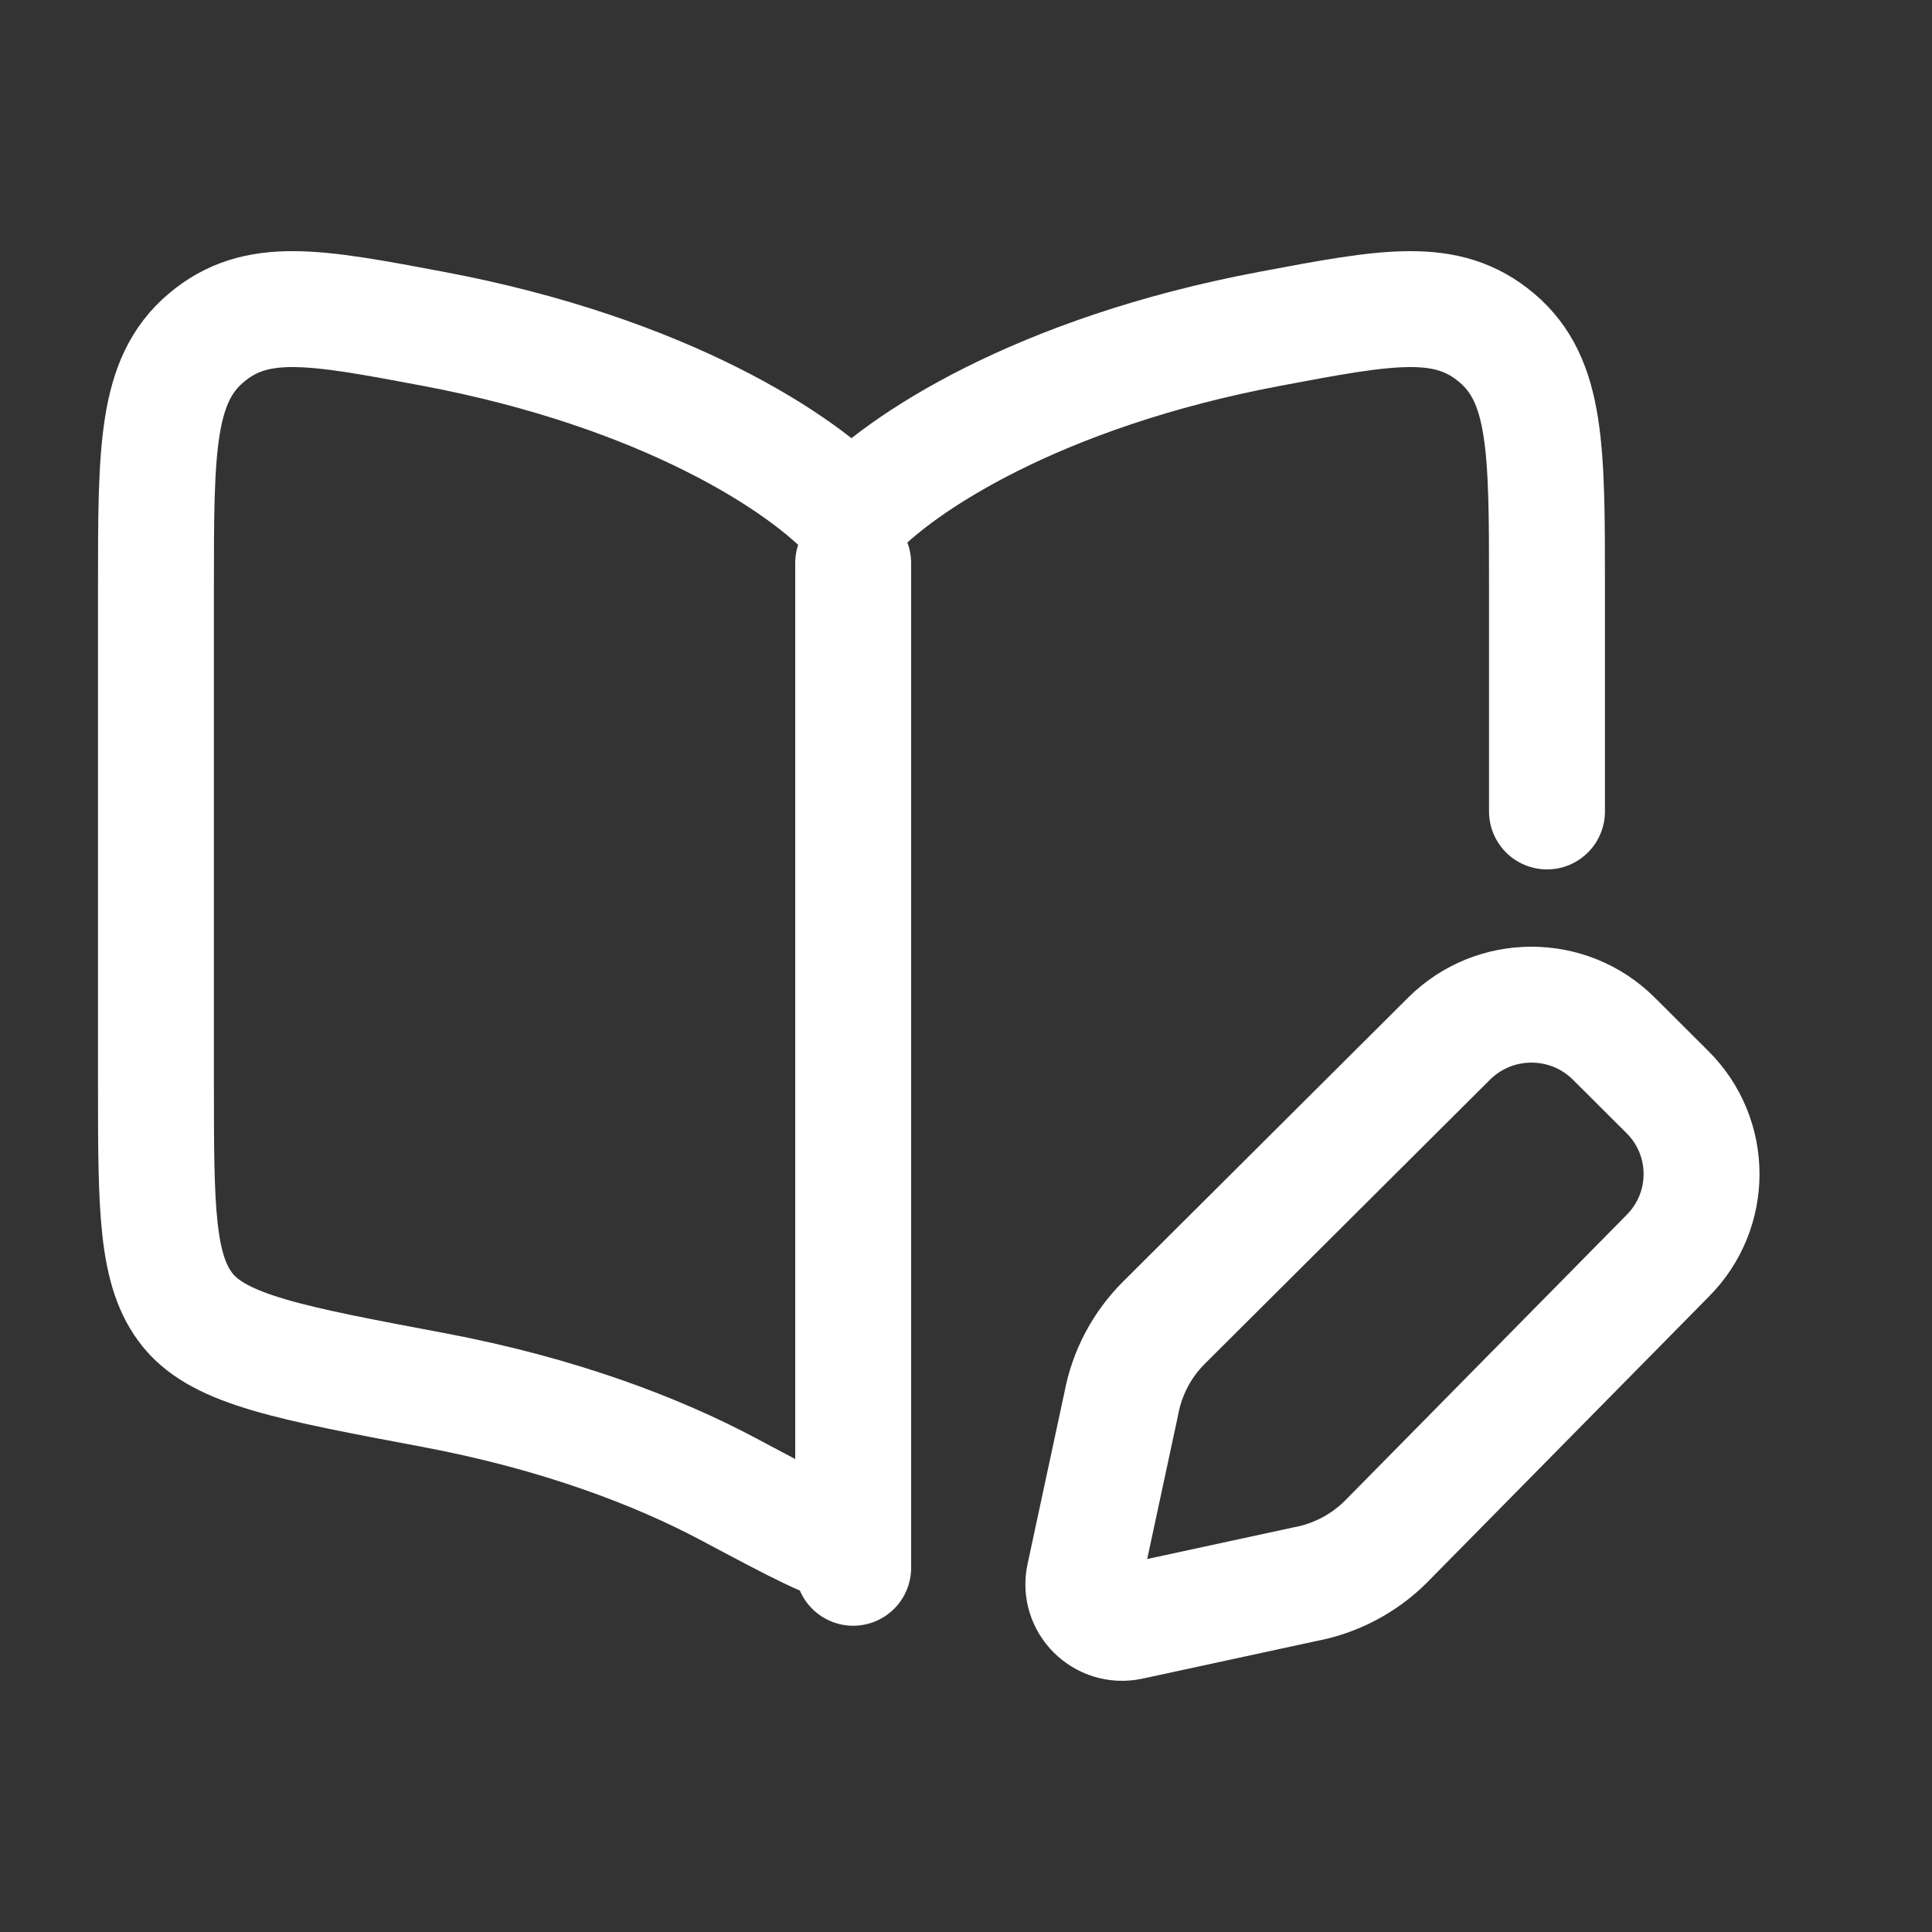
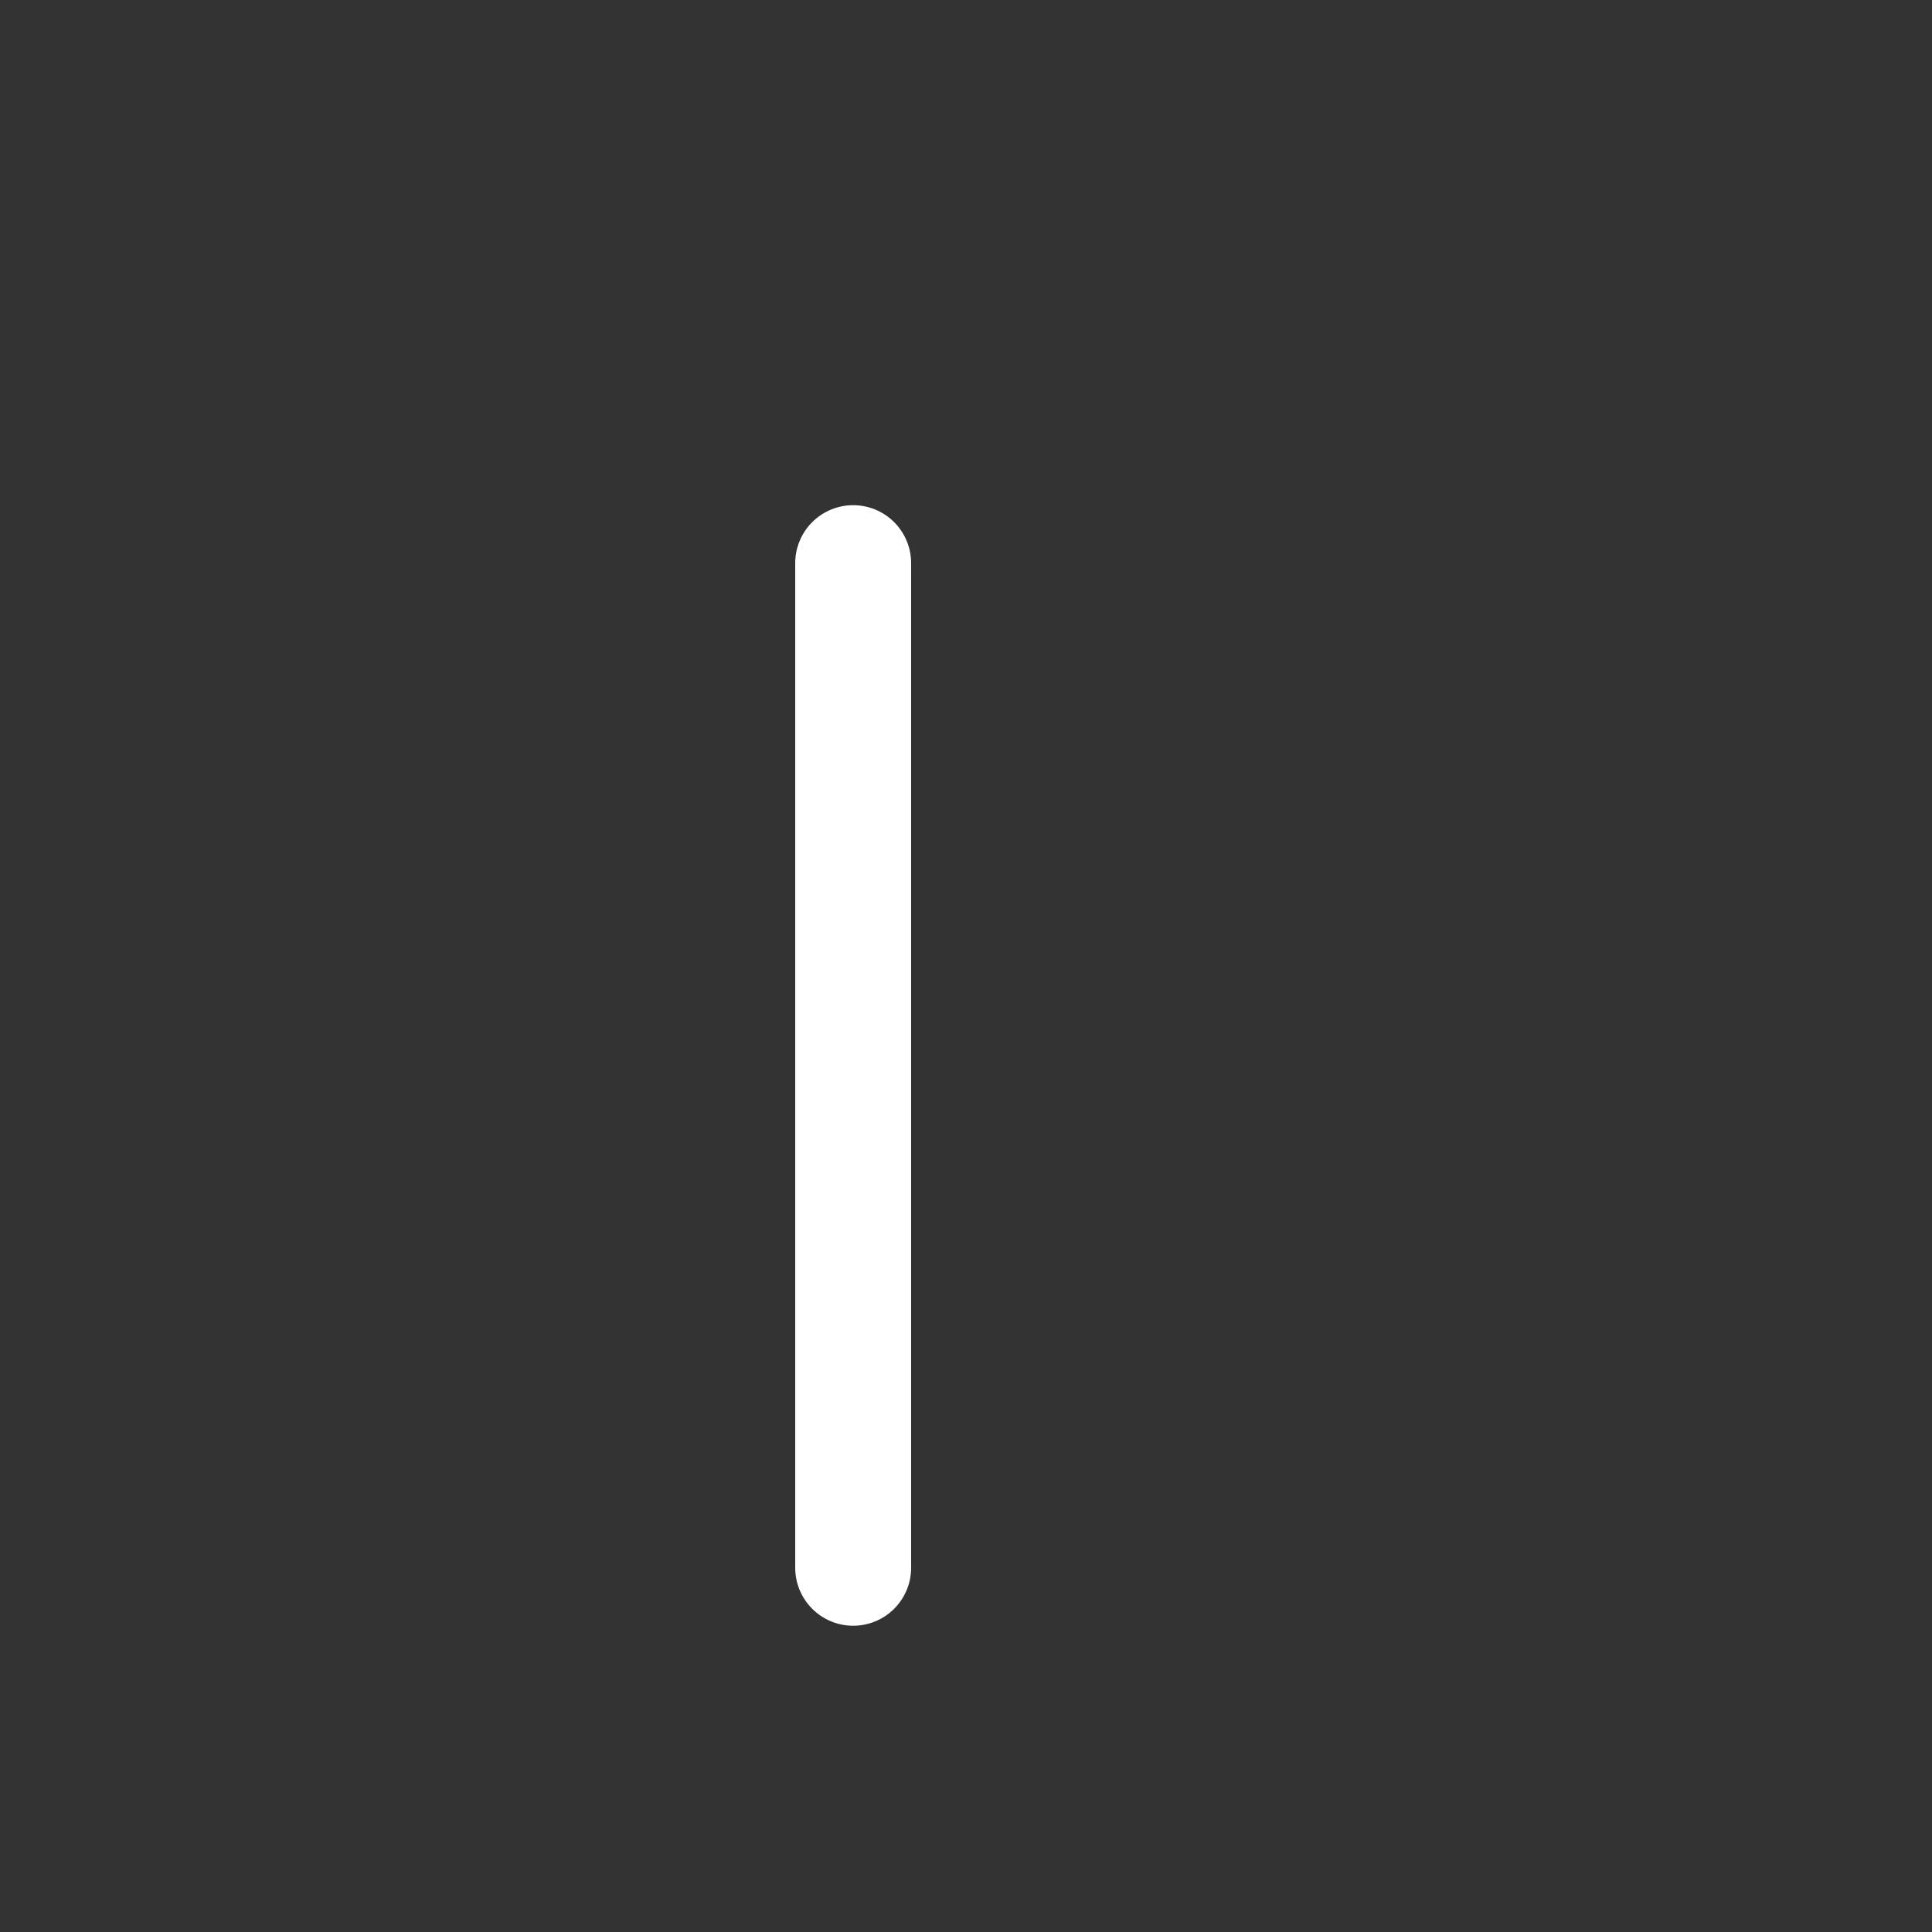
<svg xmlns="http://www.w3.org/2000/svg" width="25" height="25" viewBox="0 0 25 25" fill="none">
  <rect x="0" y="0" width="25" height="25" fill="#333333" stroke="none" />
  <path d="M11.04 7.287V20.287" stroke="white" stroke-width="1.5" stroke-linecap="round" />
-   <path d="M11.018 20C10.796 20 10.342 19.758 9.433 19.274C8.51 18.782 7.235 18.292 5.601 17.985C3.767 17.64 2.851 17.468 2.434 16.959C2.018 16.45 2.018 15.635 2.018 14.004V7.597C2.018 5.814 2.018 4.922 2.667 4.373C3.315 3.824 4.077 3.967 5.601 4.254C8.608 4.819 10.4 6.002 11.018 6.681C11.636 6.002 13.428 4.819 16.436 4.254C17.959 3.967 18.721 3.824 19.369 4.373C20.018 4.922 20.018 5.814 20.018 7.597V10.5" stroke="white" stroke-width="1.5" stroke-linecap="round" stroke-linejoin="round" />
-   <path d="M20.882 13.439L21.577 14.132C22.165 14.717 22.165 15.667 21.577 16.253L17.935 19.948C17.649 20.234 17.282 20.426 16.884 20.5L14.627 20.988C14.271 21.065 13.953 20.75 14.03 20.395L14.51 18.16C14.584 17.763 14.777 17.398 15.064 17.113L18.752 13.439C19.34 12.854 20.294 12.854 20.882 13.439Z" stroke="white" stroke-width="1.5" stroke-linecap="round" stroke-linejoin="round" />
</svg>